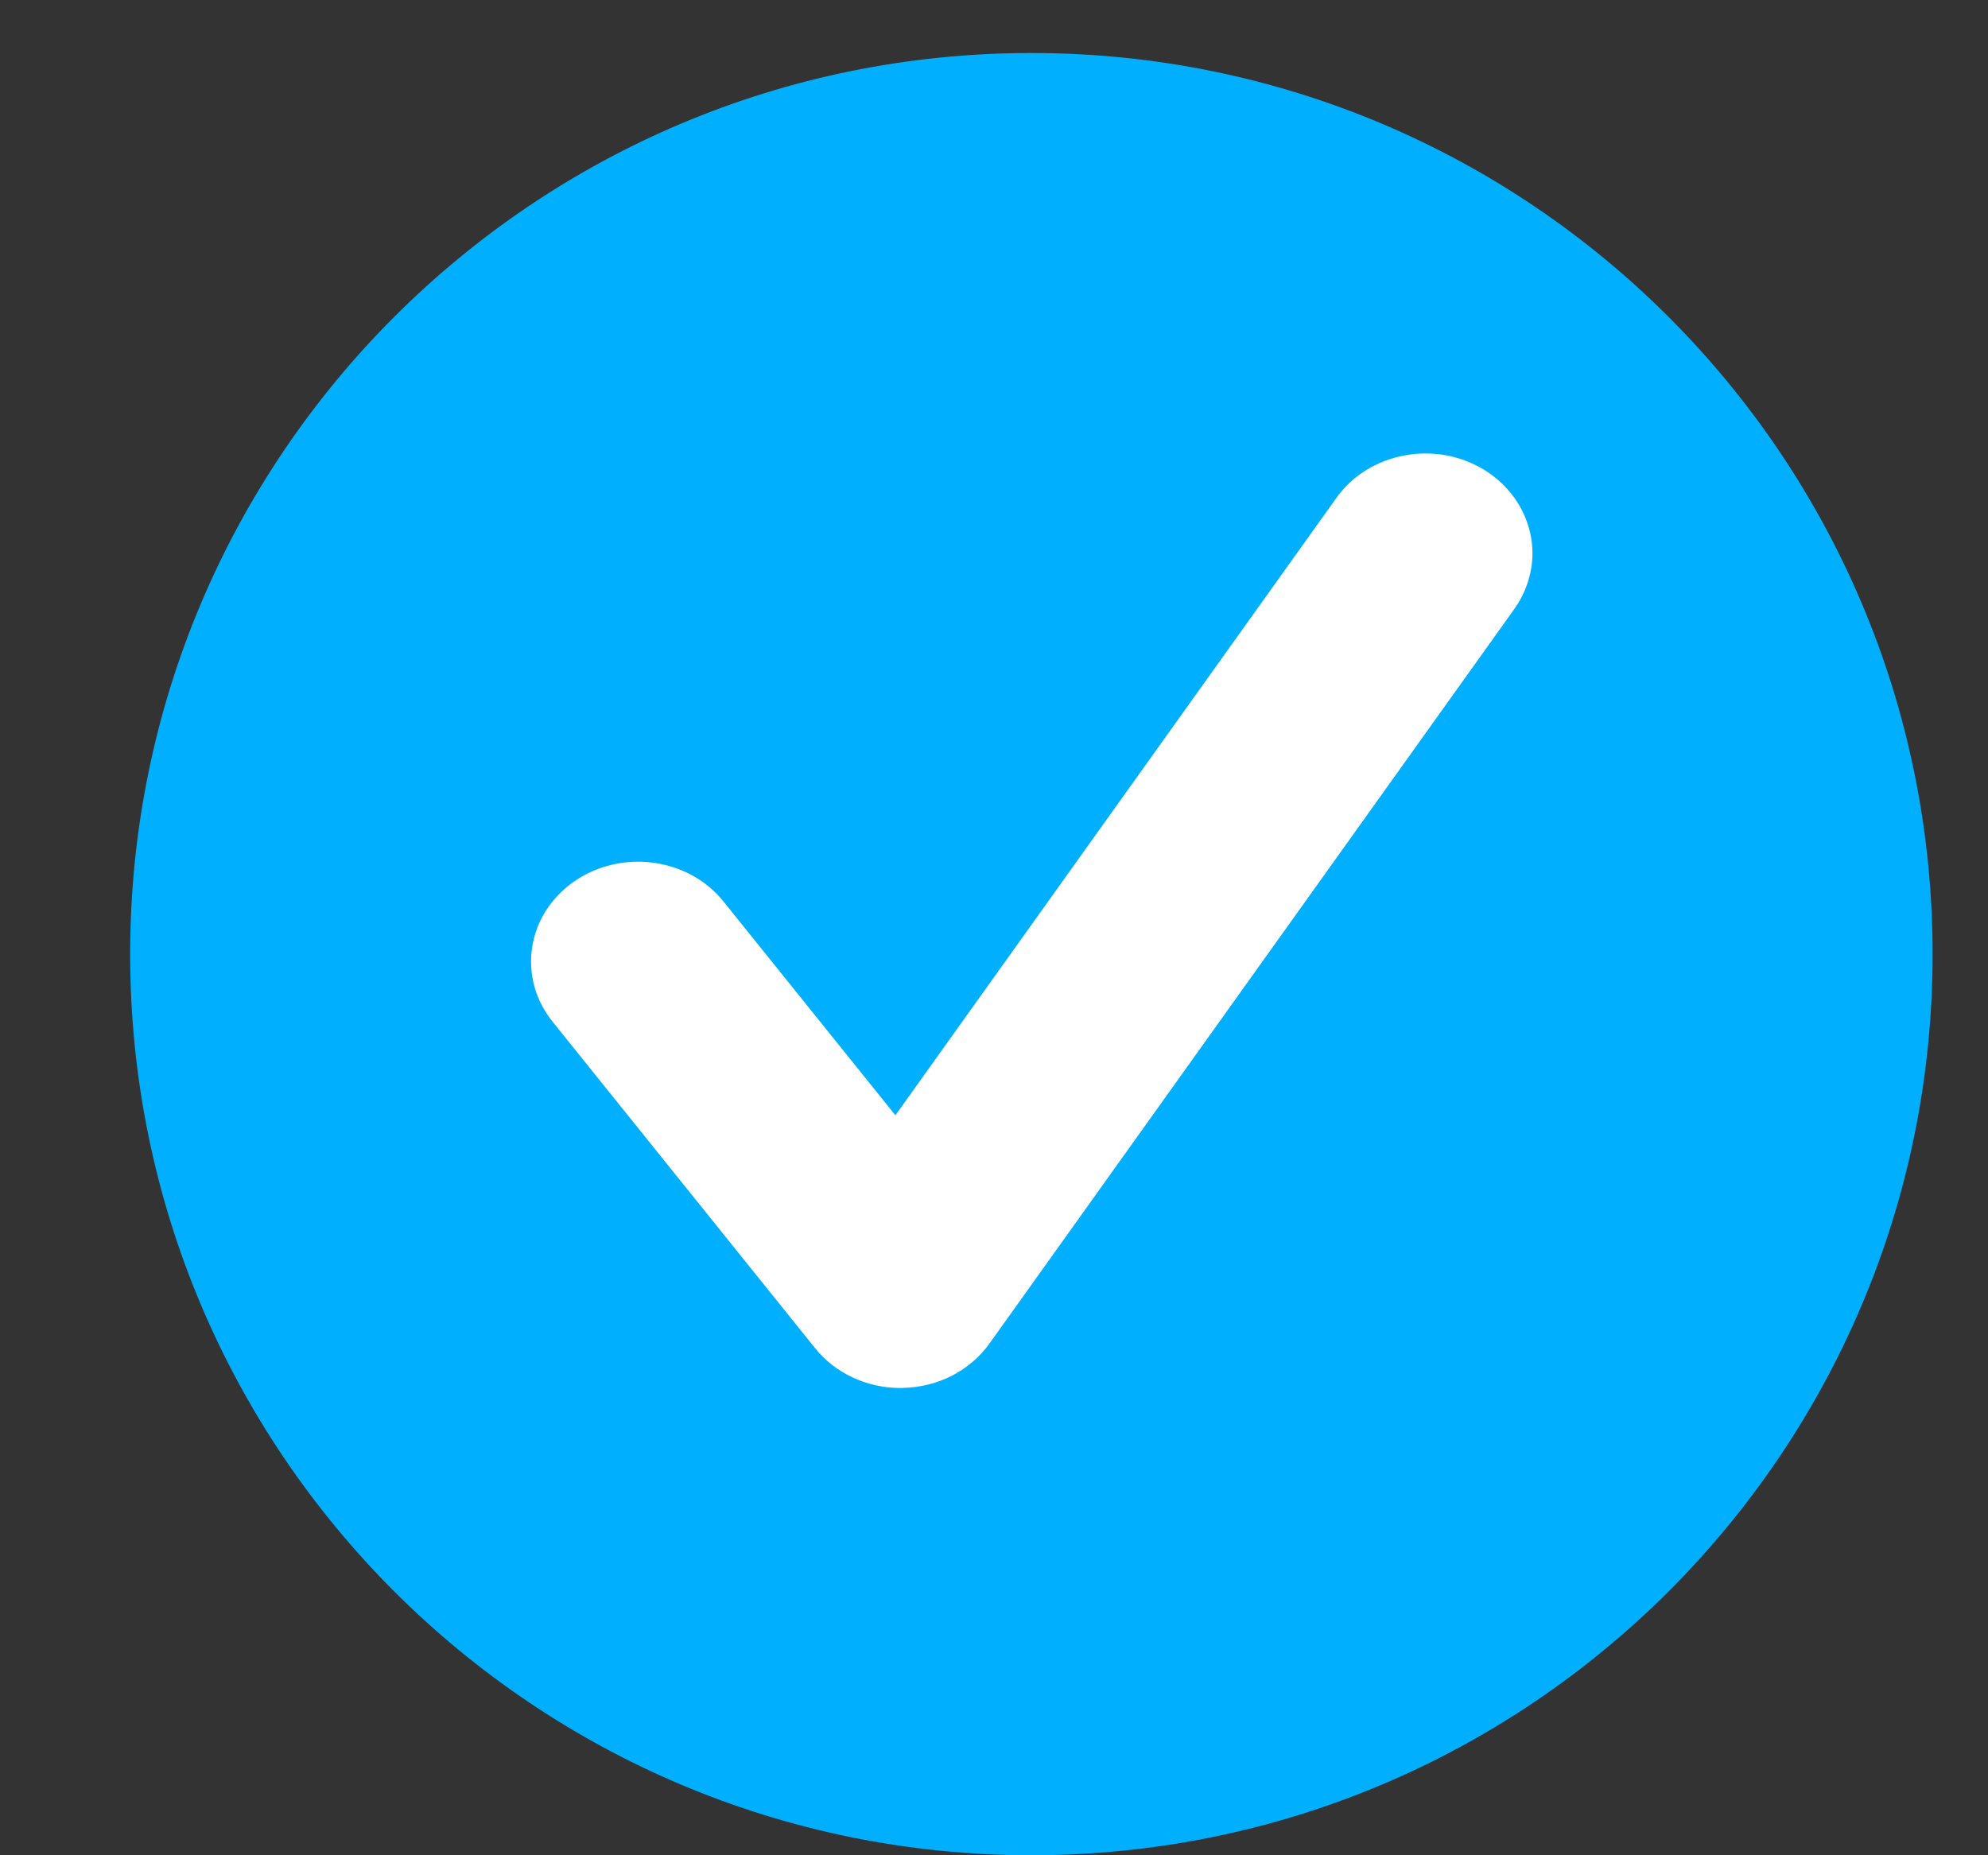
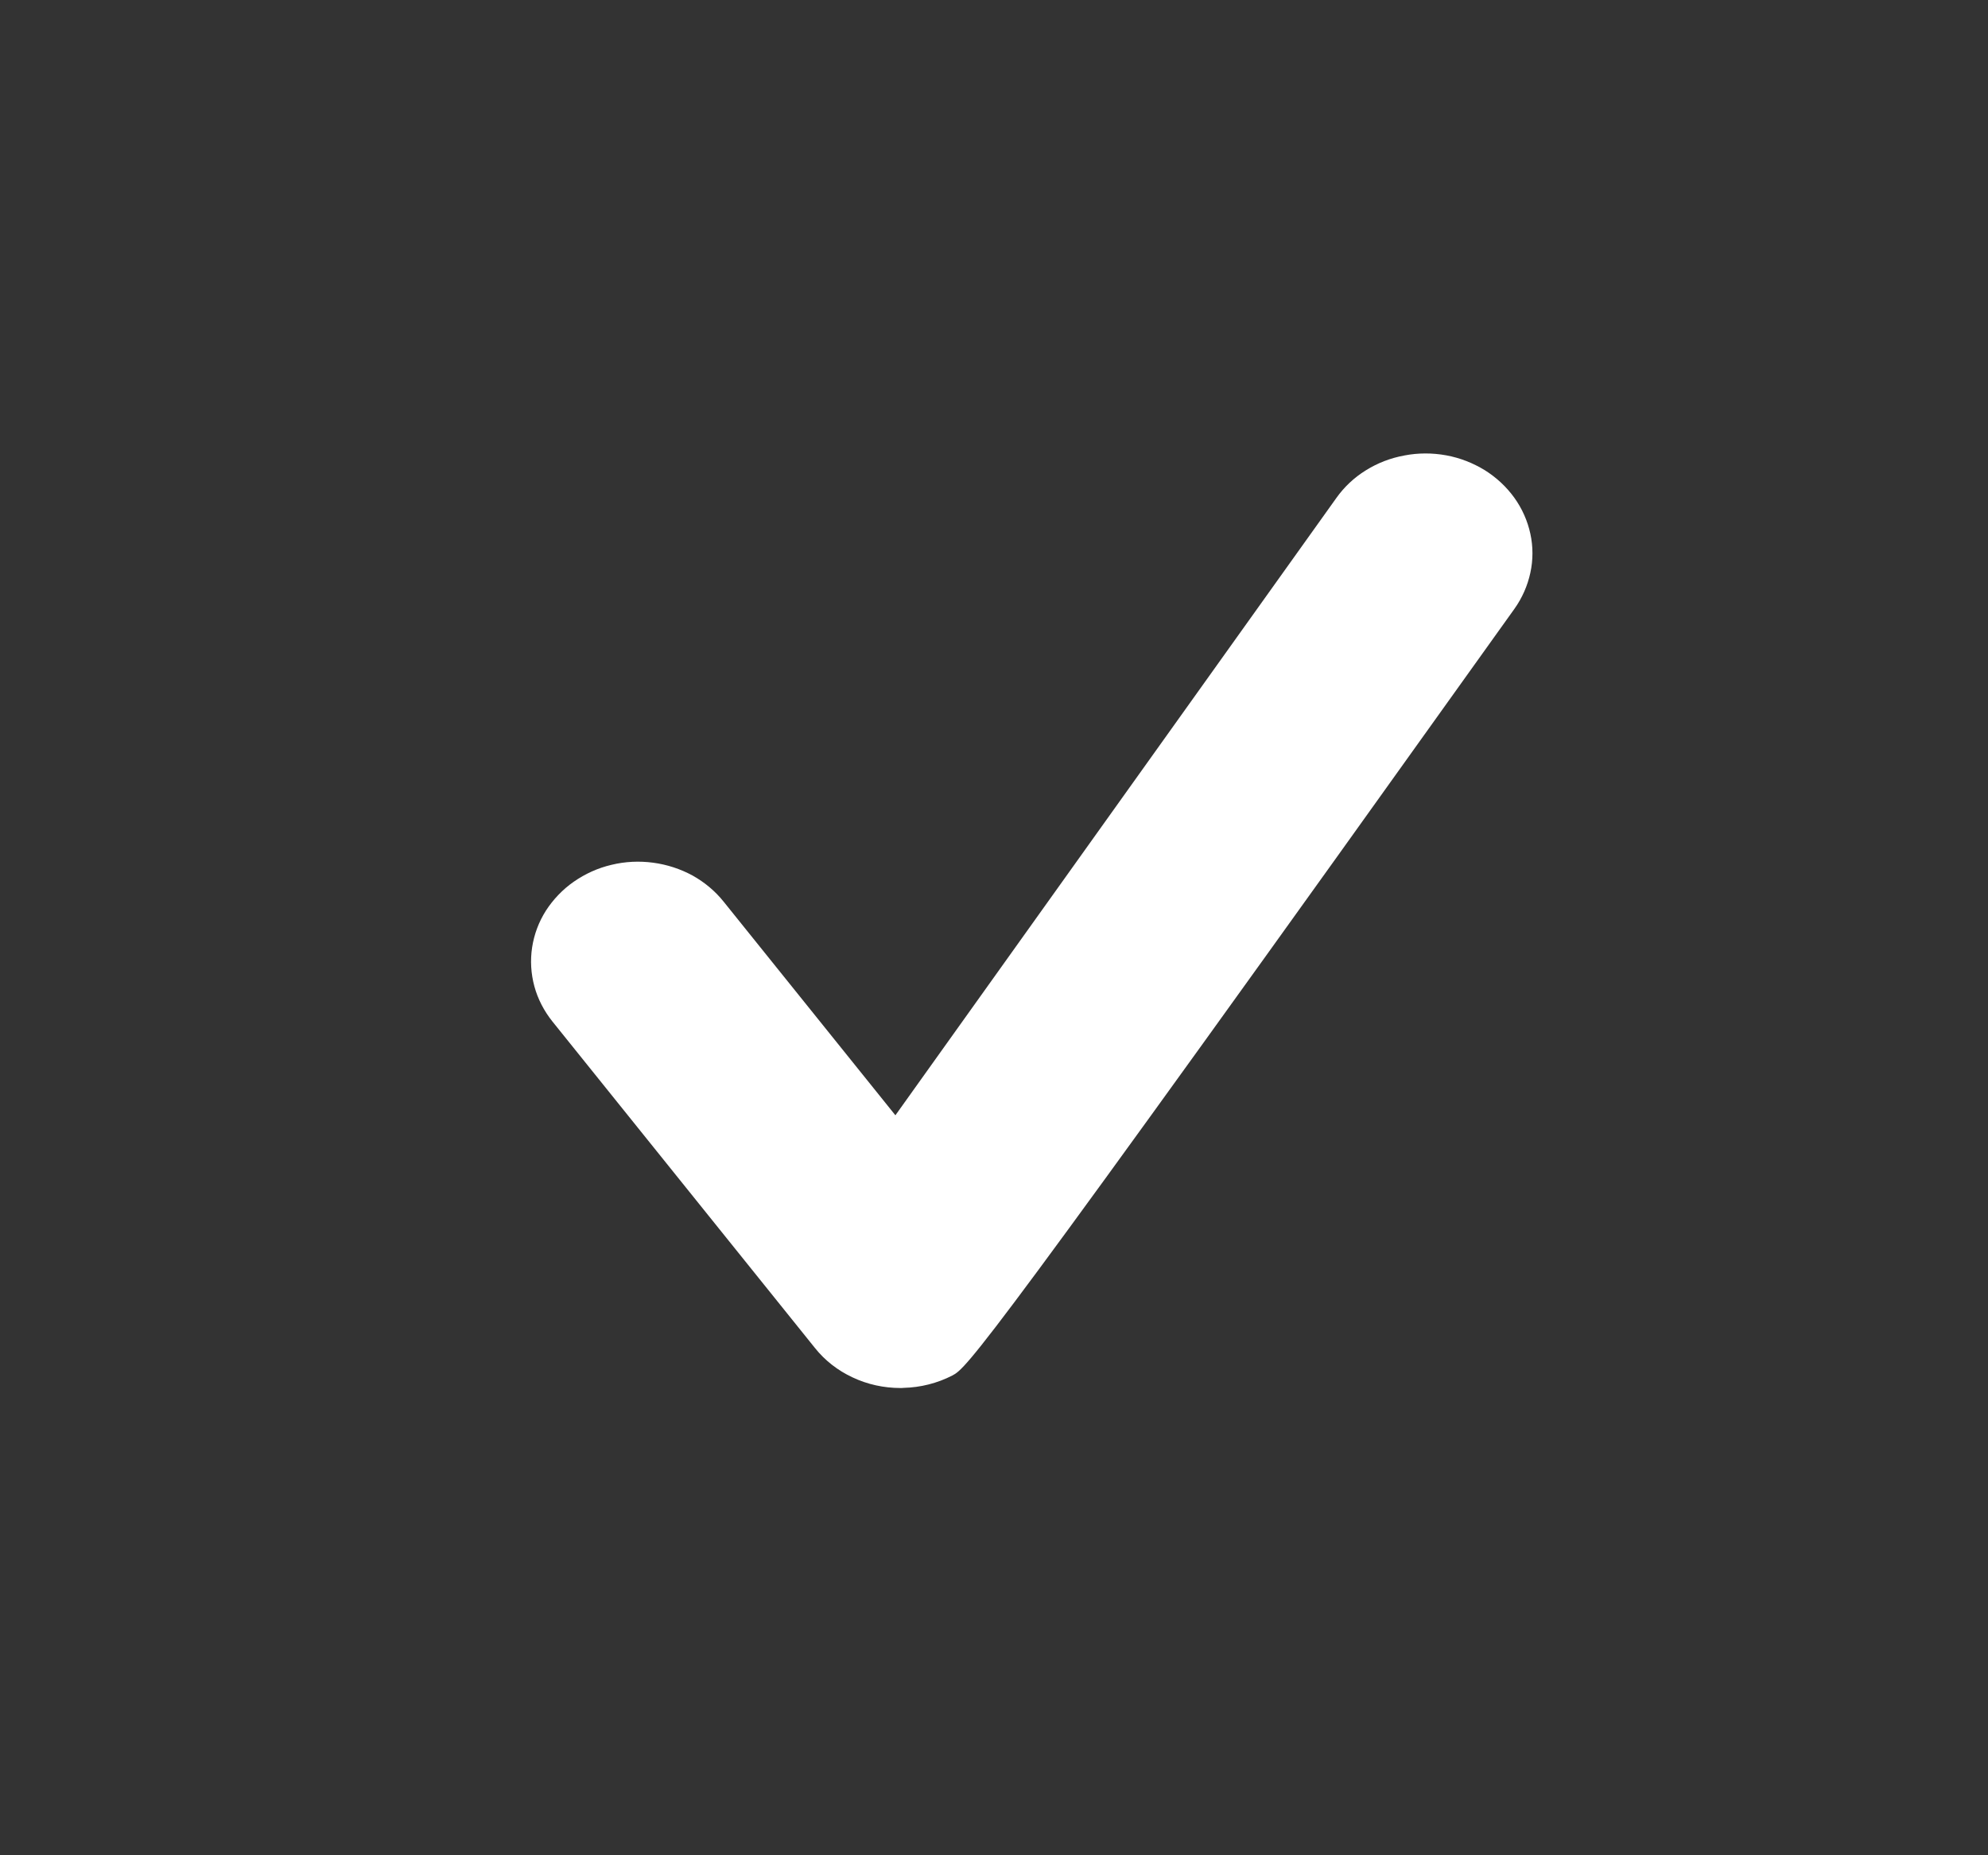
<svg xmlns="http://www.w3.org/2000/svg" width="15" height="14" viewBox="0 0 15 14" fill="none">
  <rect x="0" y="0" width="15" height="14" fill="#333333" stroke="none" />
-   <path d="M7.782 14C11.538 14 14.582 10.956 14.582 7.2C14.582 3.445 11.538 0.4 7.782 0.4C4.027 0.4 0.982 3.445 0.982 7.2C0.982 10.956 4.027 14 7.782 14Z" fill="#00B0FF" />
-   <path d="M6.794 10.474C6.669 10.474 6.545 10.447 6.433 10.394C6.321 10.342 6.224 10.266 6.149 10.172L4.168 7.708C4.105 7.629 4.058 7.539 4.032 7.443C4.006 7.347 4 7.247 4.015 7.149C4.03 7.051 4.065 6.957 4.119 6.872C4.174 6.787 4.245 6.712 4.33 6.653C4.415 6.594 4.511 6.55 4.614 6.526C4.717 6.501 4.823 6.496 4.928 6.51C5.033 6.524 5.134 6.557 5.226 6.607C5.317 6.658 5.397 6.725 5.46 6.804L6.756 8.416L10.083 3.758C10.142 3.675 10.217 3.604 10.306 3.549C10.394 3.494 10.492 3.456 10.597 3.437C10.7 3.417 10.808 3.417 10.912 3.436C11.016 3.455 11.115 3.494 11.203 3.548C11.291 3.603 11.367 3.674 11.426 3.756C11.485 3.838 11.526 3.931 11.547 4.028C11.568 4.125 11.568 4.225 11.547 4.322C11.526 4.419 11.486 4.511 11.427 4.594L7.466 10.138C7.395 10.238 7.298 10.321 7.185 10.38C7.072 10.438 6.946 10.47 6.817 10.473C6.809 10.474 6.802 10.474 6.794 10.474Z" fill="white" />
+   <path d="M6.794 10.474C6.669 10.474 6.545 10.447 6.433 10.394C6.321 10.342 6.224 10.266 6.149 10.172L4.168 7.708C4.105 7.629 4.058 7.539 4.032 7.443C4.006 7.347 4 7.247 4.015 7.149C4.03 7.051 4.065 6.957 4.119 6.872C4.174 6.787 4.245 6.712 4.33 6.653C4.415 6.594 4.511 6.55 4.614 6.526C4.717 6.501 4.823 6.496 4.928 6.51C5.033 6.524 5.134 6.557 5.226 6.607C5.317 6.658 5.397 6.725 5.46 6.804L6.756 8.416L10.083 3.758C10.142 3.675 10.217 3.604 10.306 3.549C10.394 3.494 10.492 3.456 10.597 3.437C10.7 3.417 10.808 3.417 10.912 3.436C11.016 3.455 11.115 3.494 11.203 3.548C11.291 3.603 11.367 3.674 11.426 3.756C11.485 3.838 11.526 3.931 11.547 4.028C11.568 4.125 11.568 4.225 11.547 4.322C11.526 4.419 11.486 4.511 11.427 4.594C7.395 10.238 7.298 10.321 7.185 10.38C7.072 10.438 6.946 10.47 6.817 10.473C6.809 10.474 6.802 10.474 6.794 10.474Z" fill="white" />
</svg>